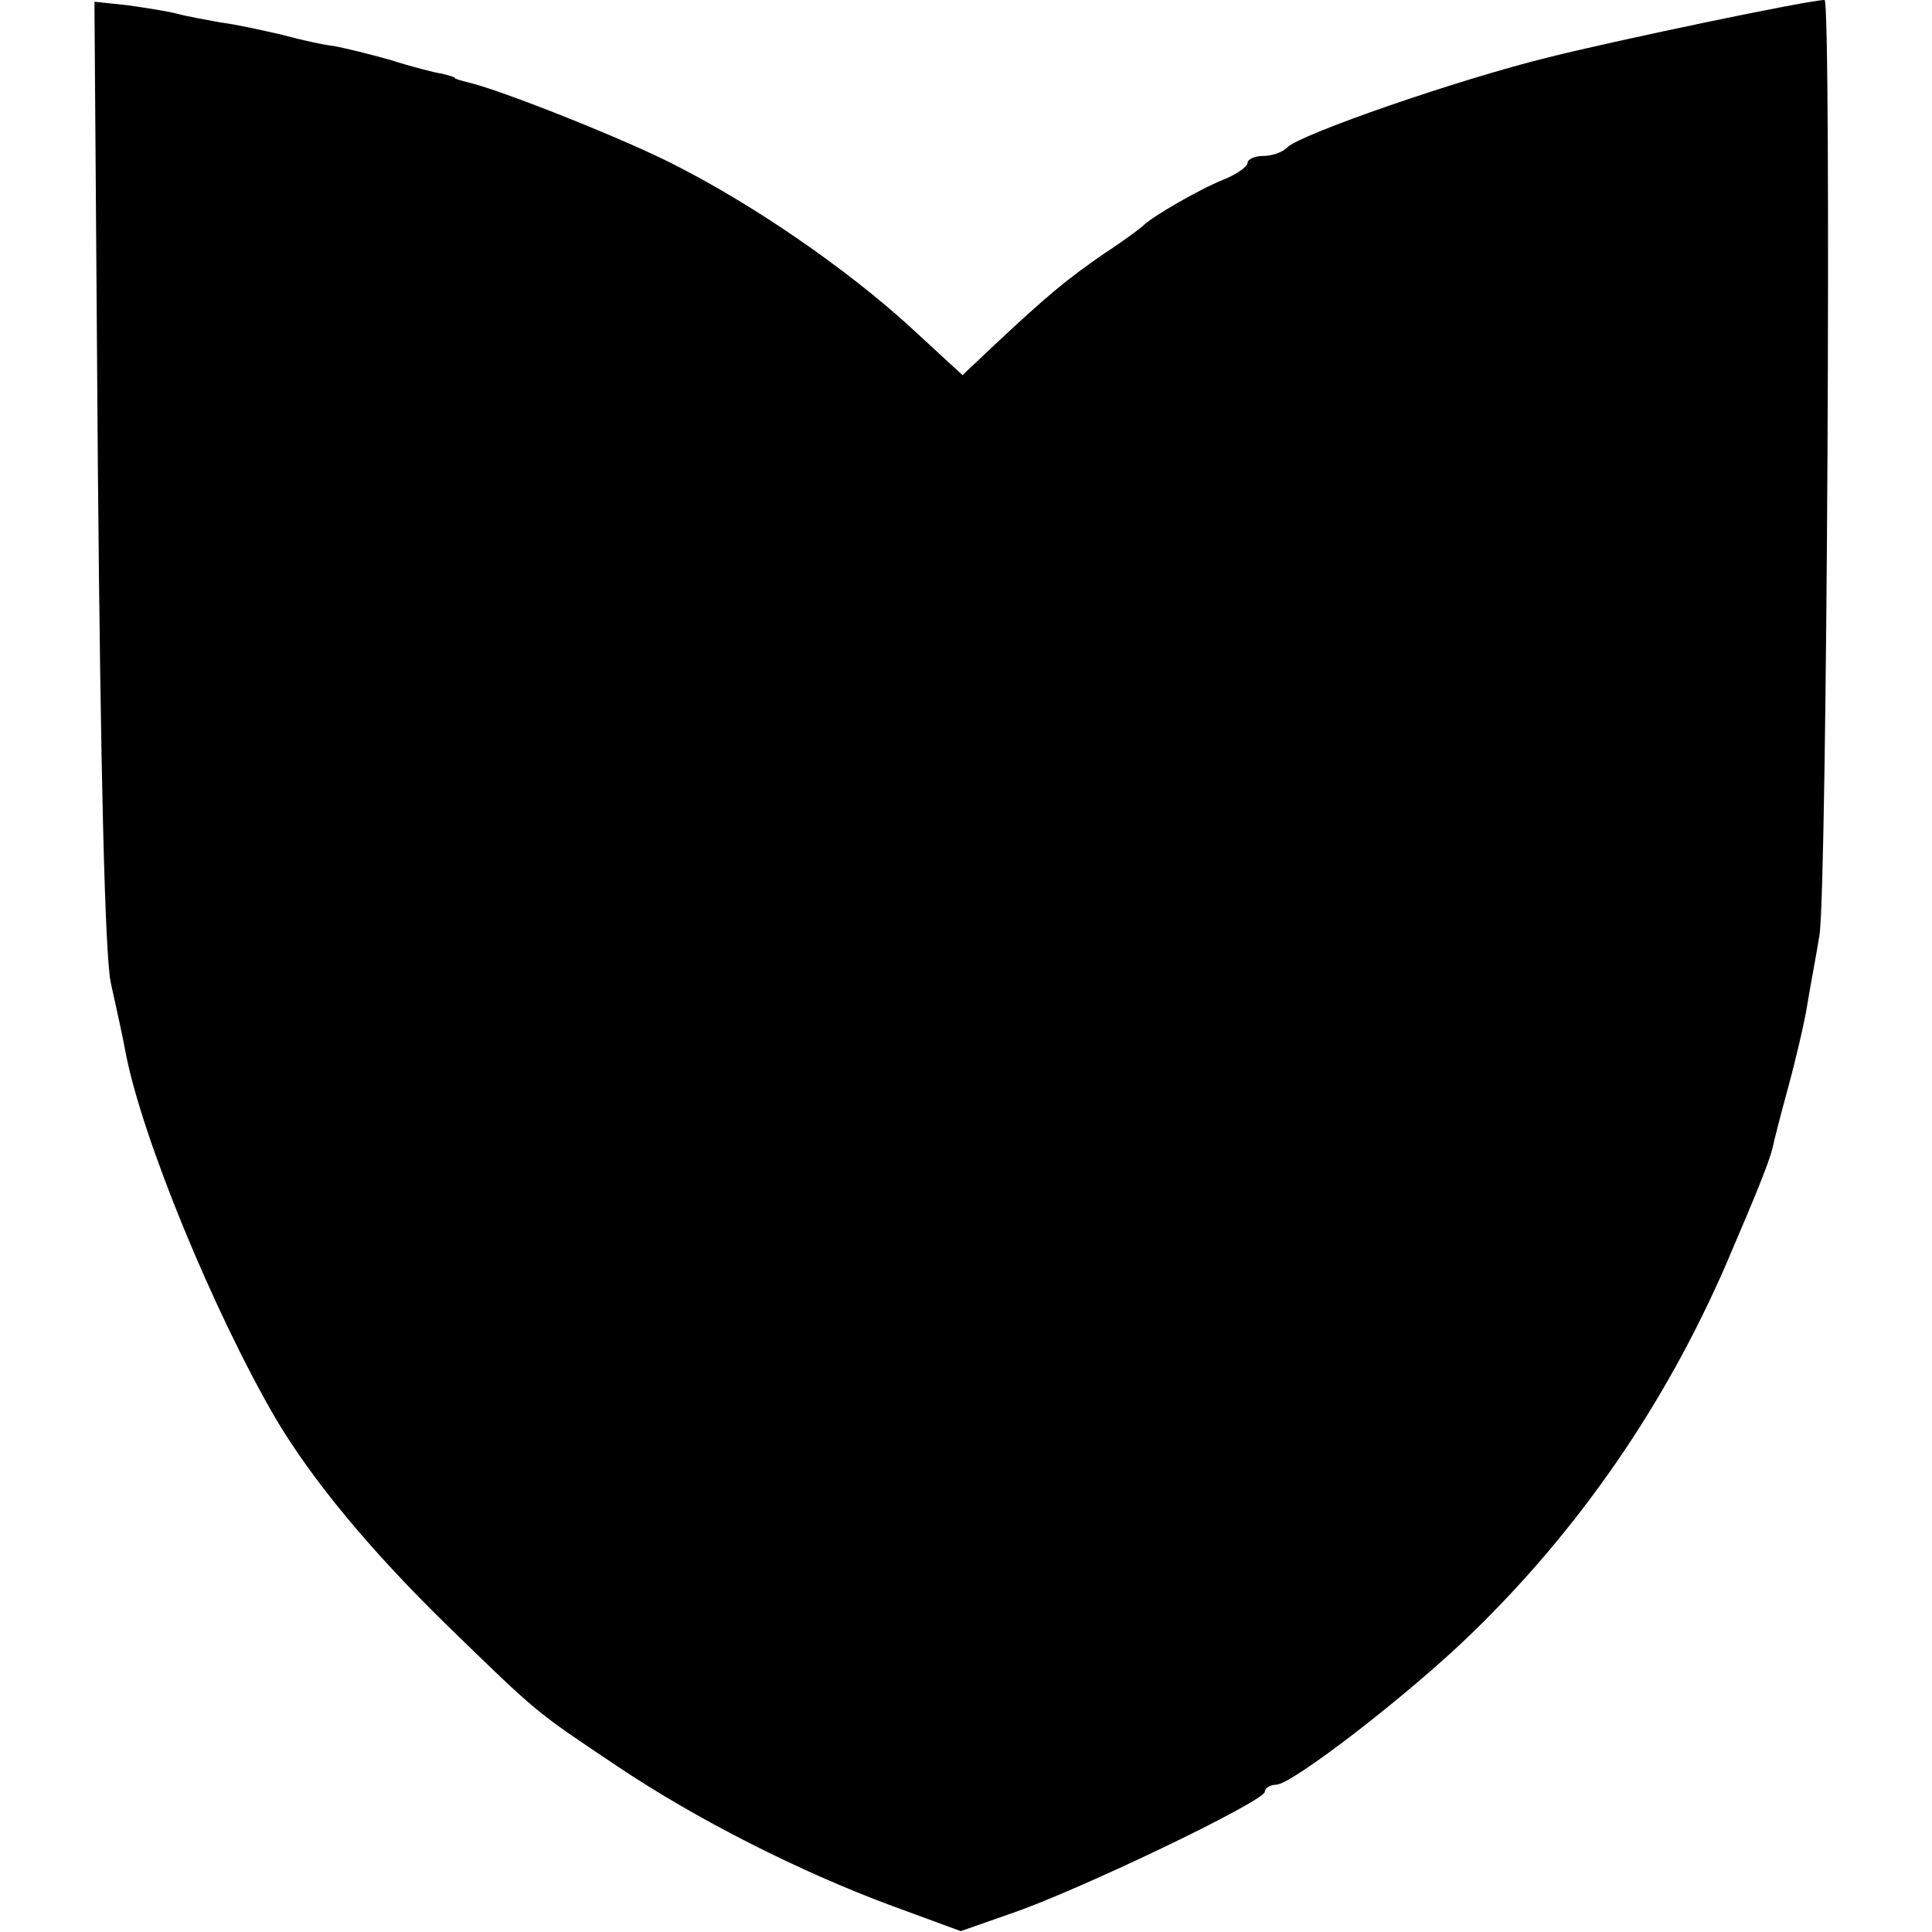
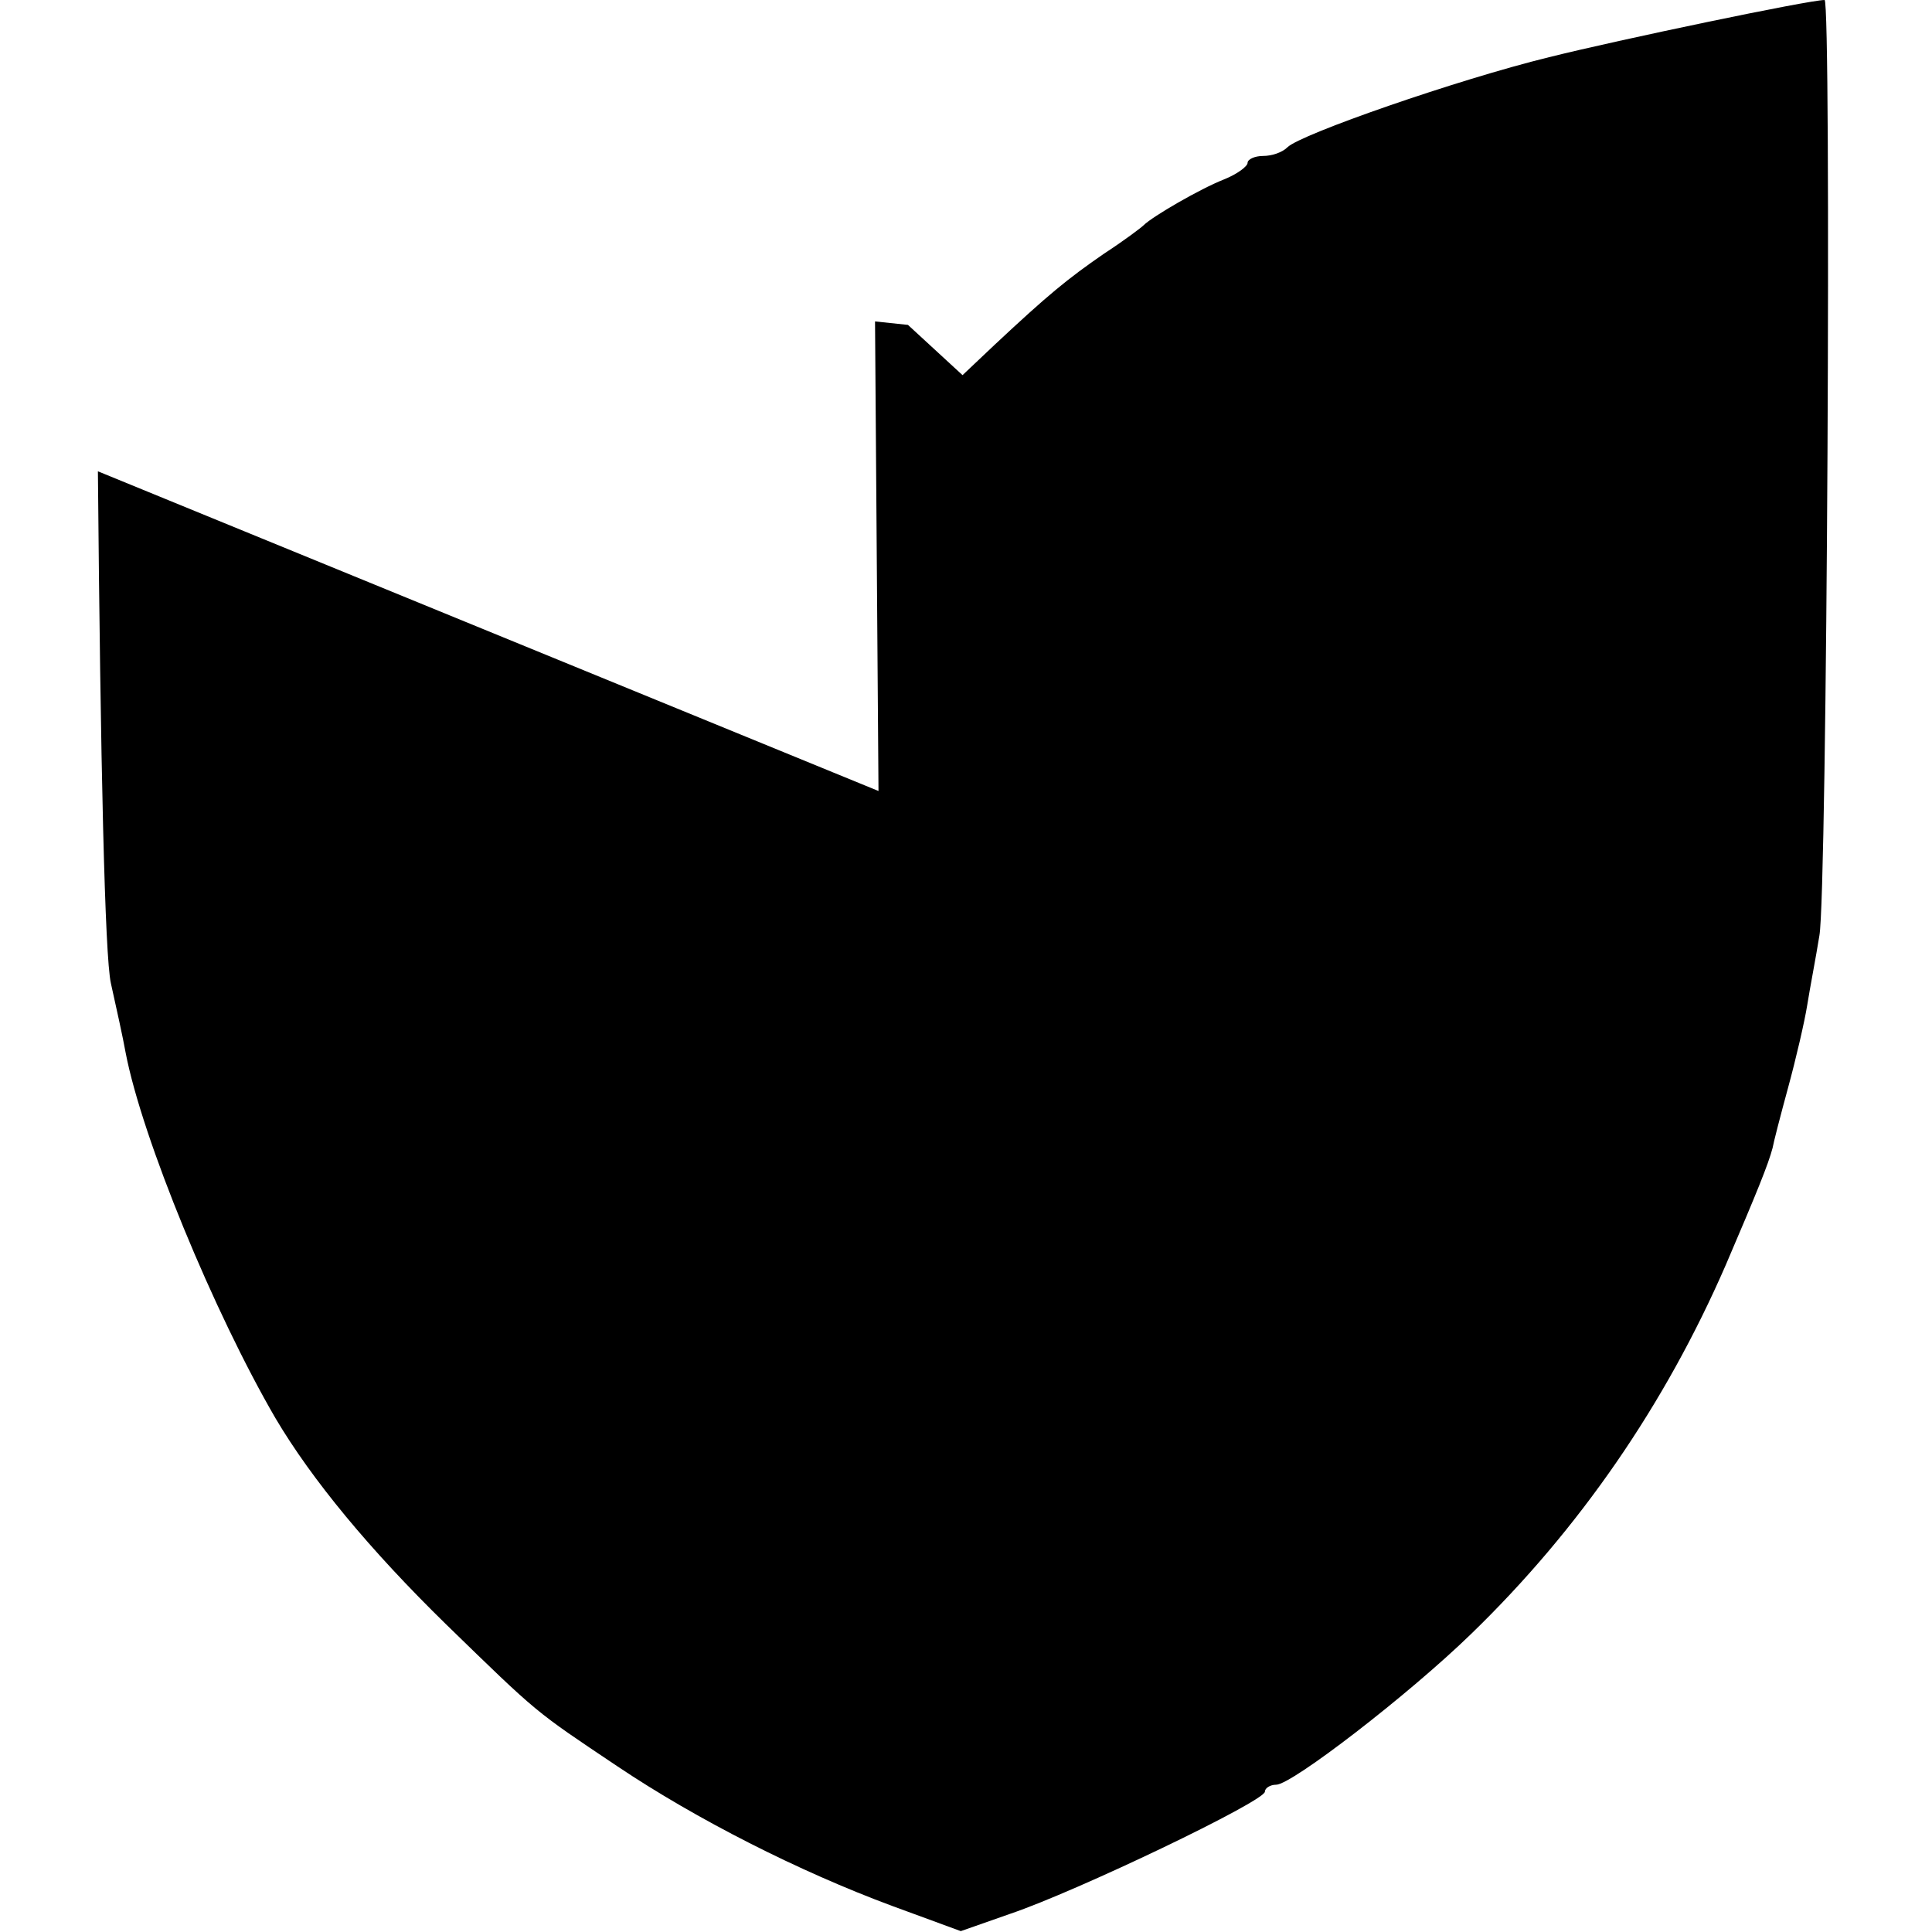
<svg xmlns="http://www.w3.org/2000/svg" version="1.0" width="223pt" height="223pt" viewBox="0 0 223 223" preserveAspectRatio="xMidYMid meet">
  <g transform="translate(0,223) scale(0.1,-0.1)" fill="#000000" stroke="none">
-     <path d="M113 1686 c3 -338 8 -560 15 -591 6 -27 14 -63 17 -80 19 -99 102 -300 173 -422 42 -71 109 -152 197 -238 107 -104 101 -99 198 -164 91 -61 209 -121 317 -161 l79 -29 57 20 c77 26 294 130 294 141 0 4 6 8 13 8 18 0 153 104 225 174 125 121 224 265 294 426 36 84 49 116 54 135 1 6 9 37 18 70 9 33 19 76 22 95 3 19 10 55 14 80 9 47 14 1080 6 1080 -18 0 -238 -46 -318 -66 -106 -26 -287 -89 -302 -104 -6 -6 -18 -10 -28 -10 -10 0 -18 -4 -18 -8 0 -4 -12 -13 -27 -19 -28 -11 -83 -43 -93 -53 -3 -3 -23 -18 -46 -33 -42 -29 -64 -47 -126 -105 l-37 -35 -63 58 c-73 66 -176 137 -266 183 -57 30 -206 89 -242 97 -8 2 -15 4 -15 5 0 1 -7 3 -15 5 -8 1 -35 8 -60 16 -25 7 -54 14 -65 16 -11 1 -38 7 -60 13 -22 5 -53 12 -70 14 -16 3 -39 7 -50 10 -11 3 -37 7 -58 10 l-38 4 4 -542z" />
+     <path d="M113 1686 c3 -338 8 -560 15 -591 6 -27 14 -63 17 -80 19 -99 102 -300 173 -422 42 -71 109 -152 197 -238 107 -104 101 -99 198 -164 91 -61 209 -121 317 -161 l79 -29 57 20 c77 26 294 130 294 141 0 4 6 8 13 8 18 0 153 104 225 174 125 121 224 265 294 426 36 84 49 116 54 135 1 6 9 37 18 70 9 33 19 76 22 95 3 19 10 55 14 80 9 47 14 1080 6 1080 -18 0 -238 -46 -318 -66 -106 -26 -287 -89 -302 -104 -6 -6 -18 -10 -28 -10 -10 0 -18 -4 -18 -8 0 -4 -12 -13 -27 -19 -28 -11 -83 -43 -93 -53 -3 -3 -23 -18 -46 -33 -42 -29 -64 -47 -126 -105 l-37 -35 -63 58 l-38 4 4 -542z" />
  </g>
</svg>